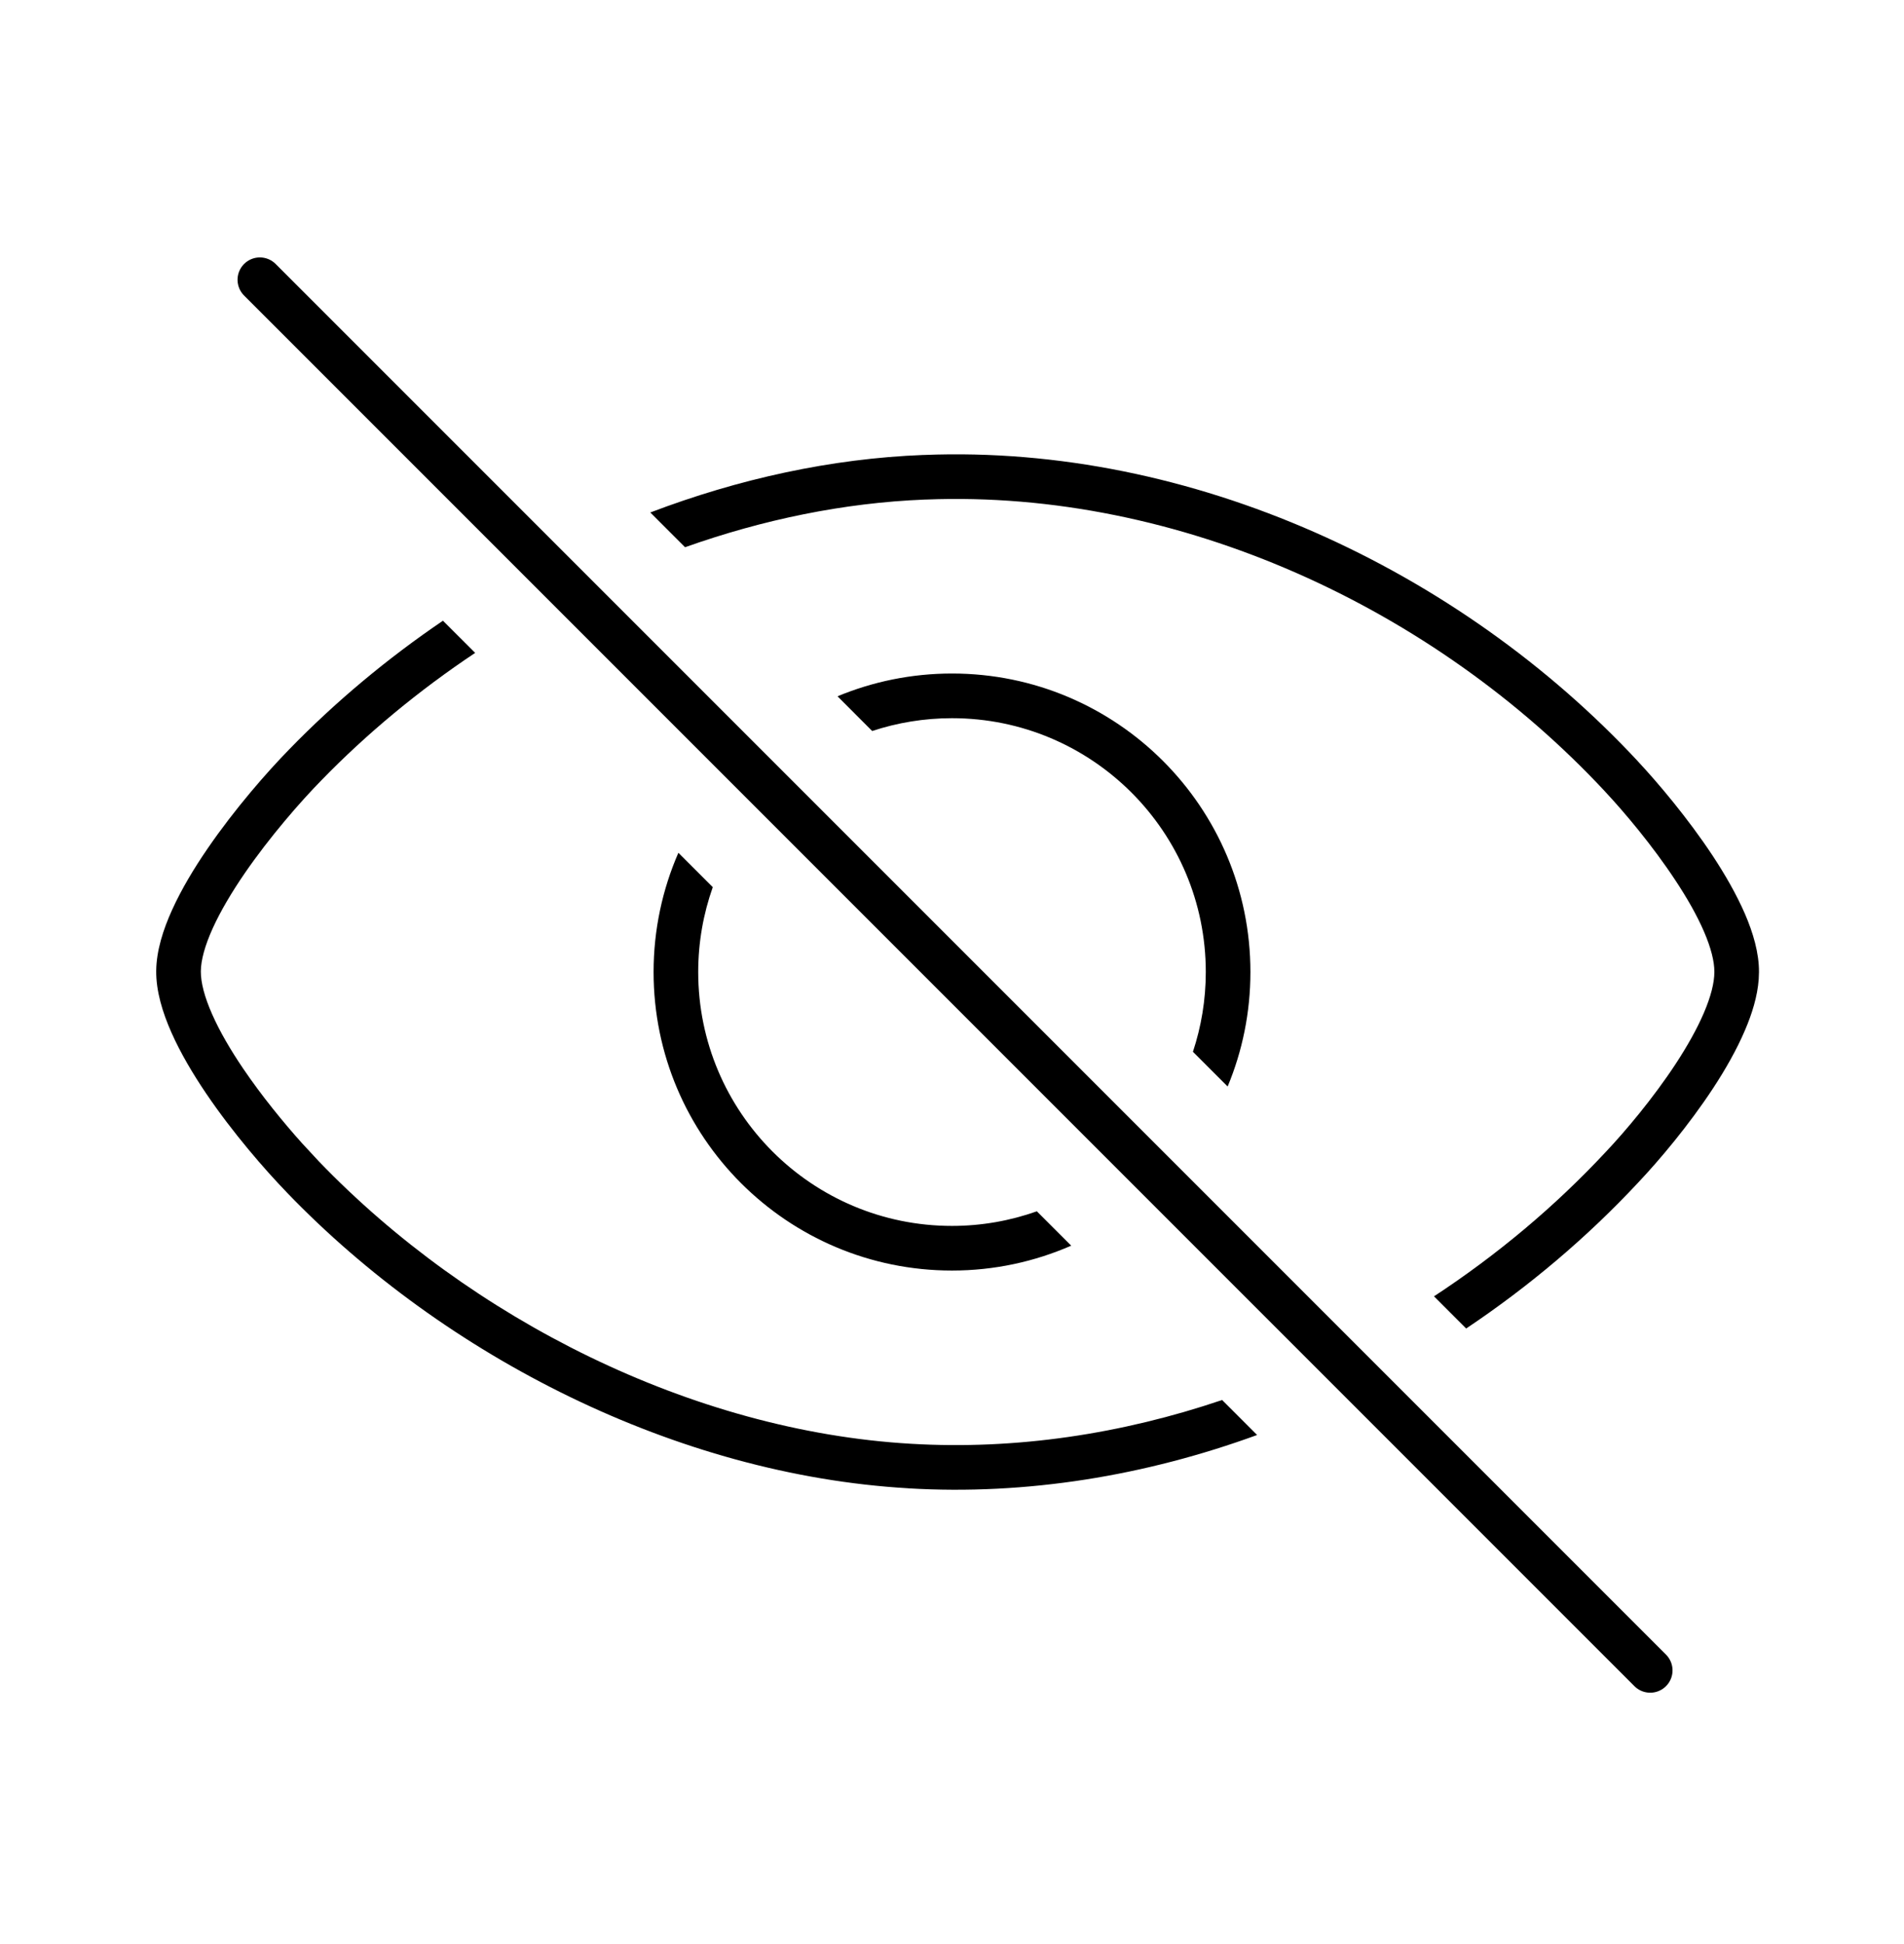
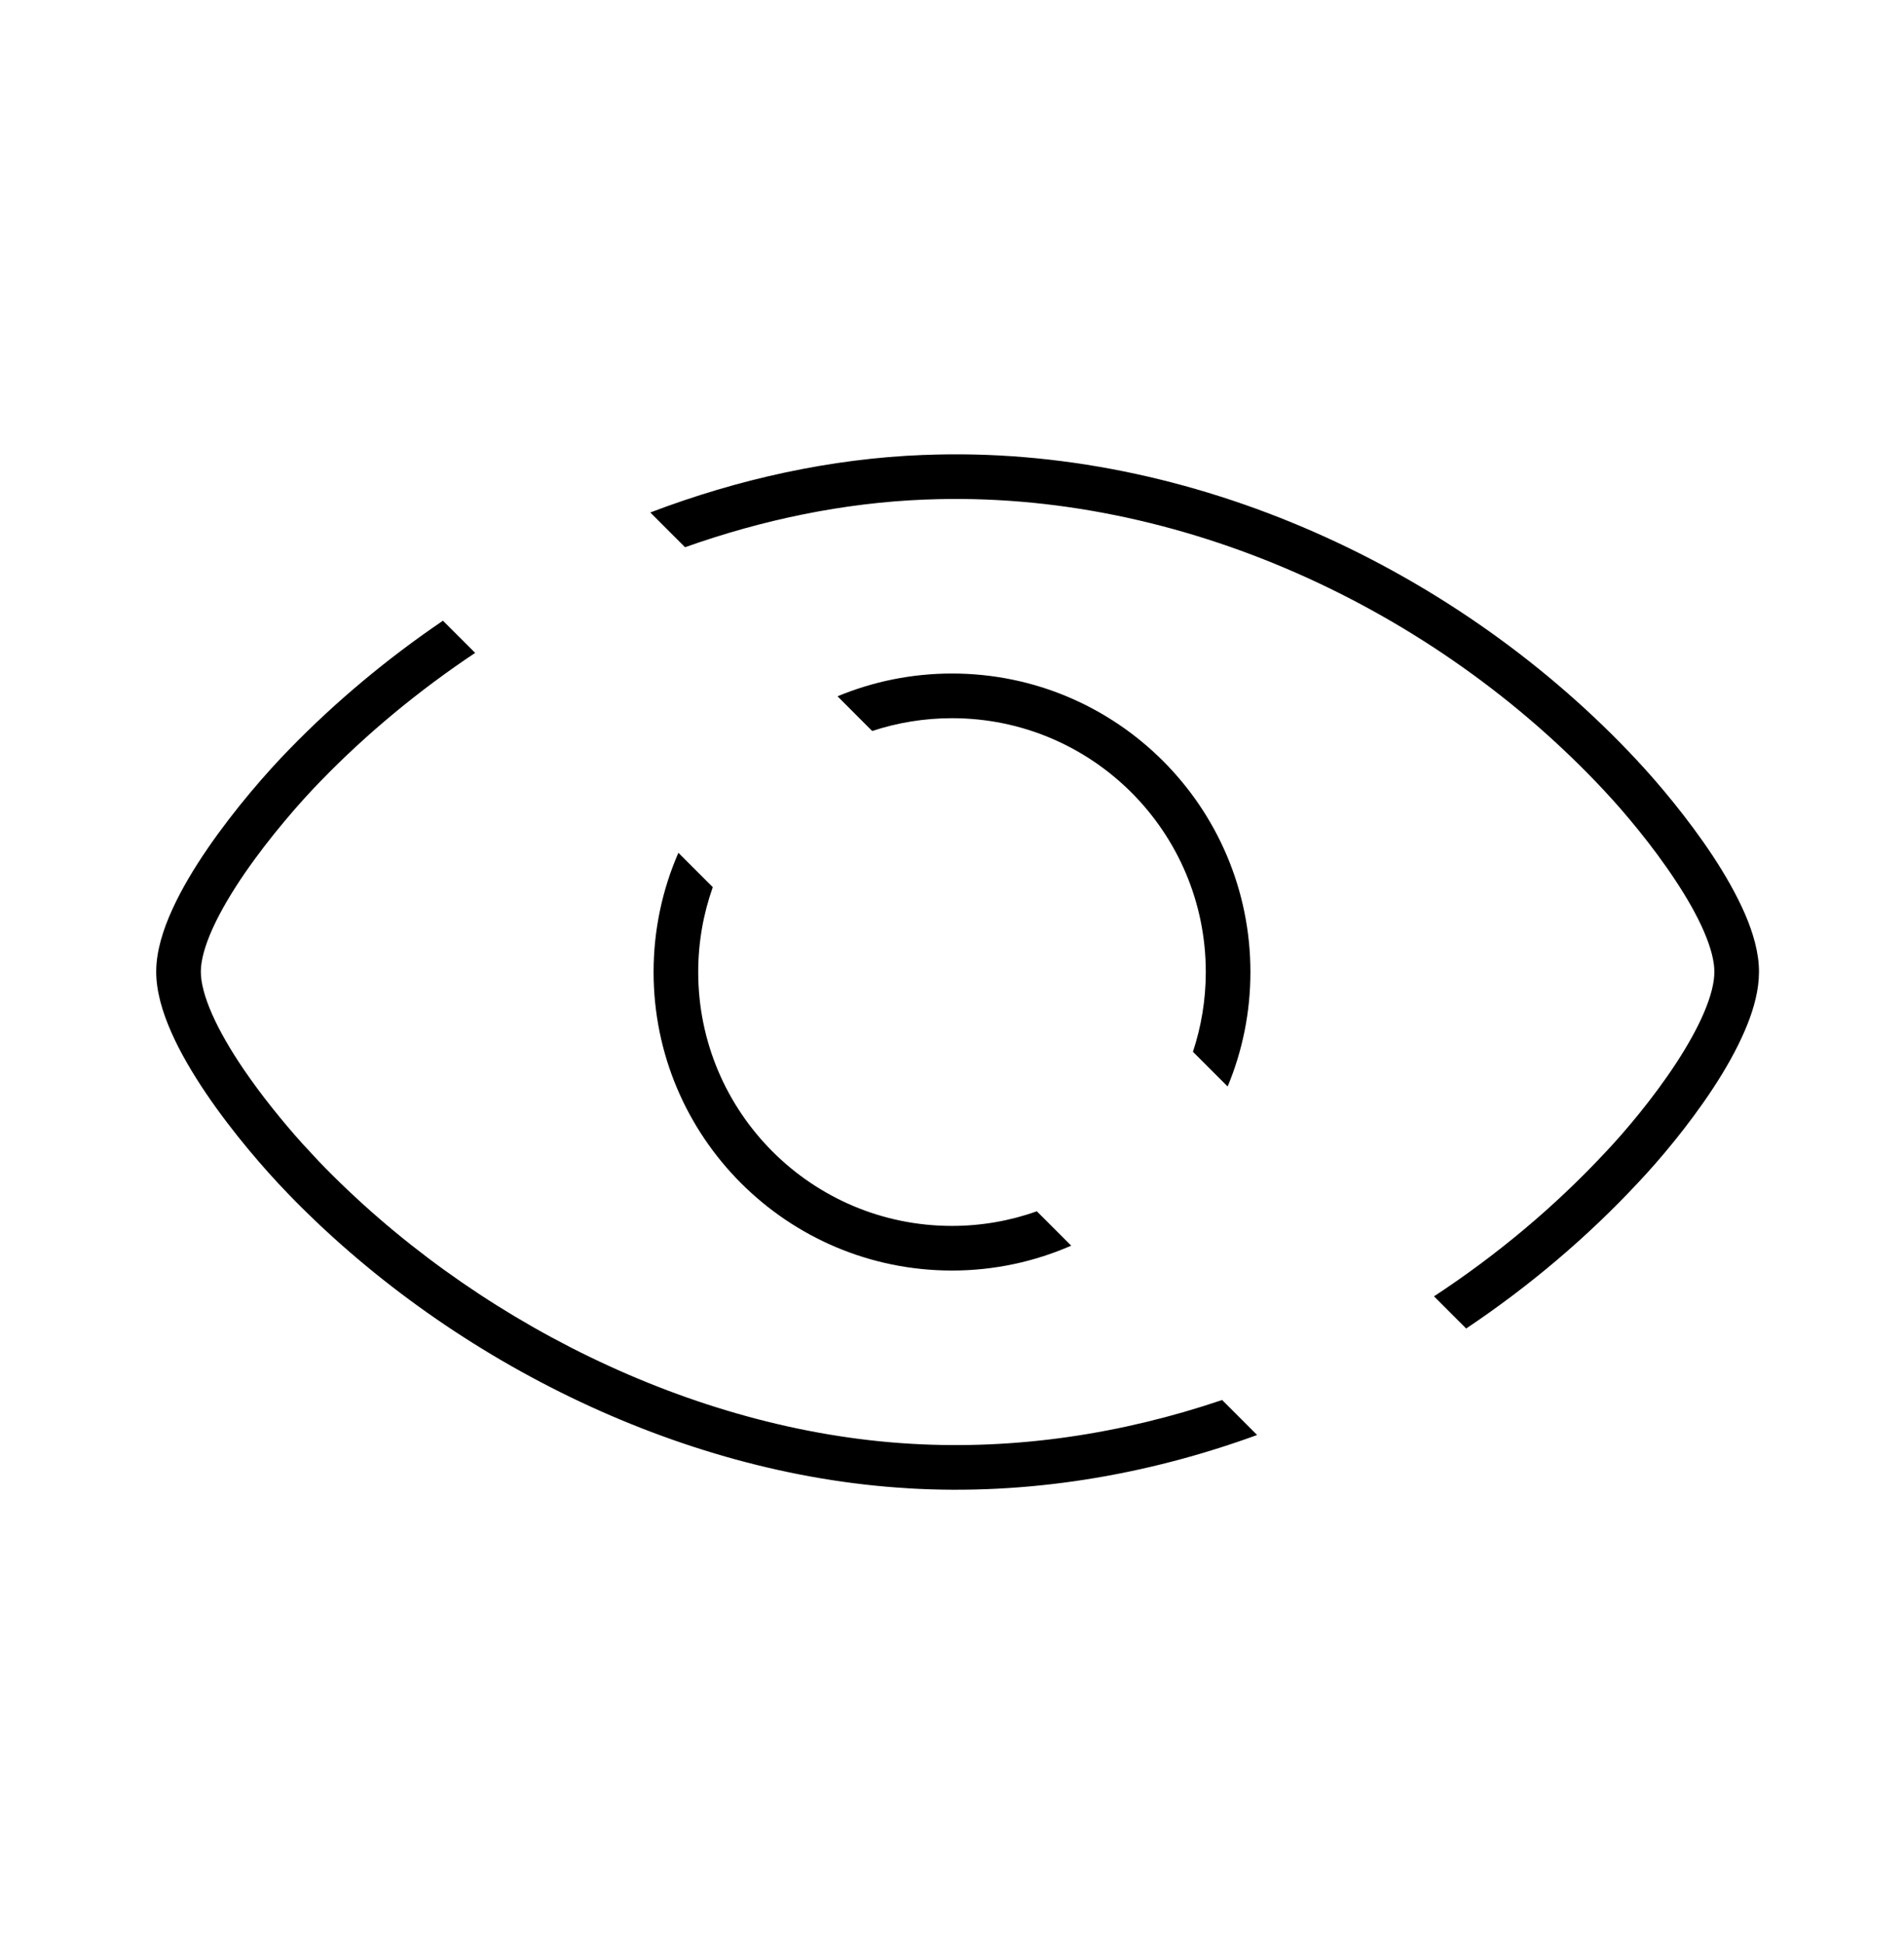
<svg xmlns="http://www.w3.org/2000/svg" width="48" height="49" viewBox="0 0 48 49" fill="none">
-   <path d="M6.551 7.051L41.602 42.102" stroke="black" stroke-width="1.125" stroke-linecap="round" />
  <path d="M11.979 16.456C10.562 17.4 9.253 18.483 8.099 19.671L8.097 19.673C7.578 20.203 6.804 21.087 6.163 22.02C5.843 22.487 5.564 22.956 5.365 23.392C5.164 23.835 5.065 24.204 5.063 24.482C5.061 24.76 5.154 25.127 5.349 25.566C5.54 25.999 5.813 26.465 6.127 26.929C6.599 27.625 7.147 28.294 7.611 28.811L8.04 29.274L8.041 29.275C11.857 33.241 17.447 36.069 22.96 36.39C25.616 36.548 28.283 36.143 30.81 35.287L31.692 36.169C28.883 37.194 25.888 37.692 22.893 37.513V37.512C17.066 37.172 11.219 34.201 7.231 30.056V30.055C6.678 29.483 5.869 28.554 5.196 27.56C4.859 27.062 4.548 26.536 4.321 26.023C4.096 25.516 3.934 24.98 3.938 24.474C3.942 23.968 4.111 23.433 4.342 22.926C4.576 22.411 4.893 21.883 5.236 21.384C5.921 20.385 6.739 19.452 7.293 18.886C8.449 17.696 9.754 16.604 11.167 15.645L11.979 16.456ZM23.305 11.467C30.042 11.2 36.786 14.346 41.293 19.19H41.292C41.802 19.737 42.552 20.623 43.177 21.569C43.489 22.043 43.777 22.543 43.989 23.031C44.196 23.511 44.347 24.02 44.344 24.502L44.337 24.684C44.306 25.11 44.17 25.551 43.989 25.972C43.781 26.459 43.497 26.957 43.188 27.428C42.571 28.368 41.828 29.246 41.304 29.801C40.018 31.181 38.553 32.421 36.962 33.485L36.151 32.674C37.74 31.632 39.203 30.407 40.482 29.034L40.485 29.031C40.974 28.513 41.674 27.684 42.247 26.811C42.533 26.374 42.781 25.936 42.955 25.529C43.132 25.116 43.219 24.768 43.219 24.502V24.497C43.221 24.238 43.136 23.893 42.956 23.477C42.78 23.069 42.528 22.628 42.237 22.189C41.657 21.308 40.95 20.472 40.47 19.958V19.957C36.159 15.324 29.722 12.339 23.35 12.591L23.338 12.592H23.307C21.274 12.673 19.232 13.096 17.27 13.793L16.394 12.917C18.615 12.072 20.949 11.557 23.282 11.467H23.305Z" fill="black" />
  <path d="M17.969 22.361C17.732 23.03 17.602 23.75 17.602 24.5C17.602 28.034 20.466 30.899 24 30.899C24.75 30.899 25.47 30.768 26.139 30.531L27.005 31.397C26.084 31.799 25.069 32.024 24 32.024C19.845 32.024 16.477 28.655 16.477 24.5C16.477 23.432 16.701 22.415 17.102 21.495L17.969 22.361ZM24 16.976C28.155 16.976 31.523 20.345 31.523 24.5C31.523 25.523 31.319 26.497 30.949 27.385L30.074 26.51C30.283 25.878 30.398 25.203 30.398 24.5C30.398 20.967 27.534 18.102 24 18.102C23.297 18.102 22.621 18.216 21.988 18.425L21.114 17.55C22.003 17.181 22.978 16.976 24 16.976Z" fill="black" />
</svg>